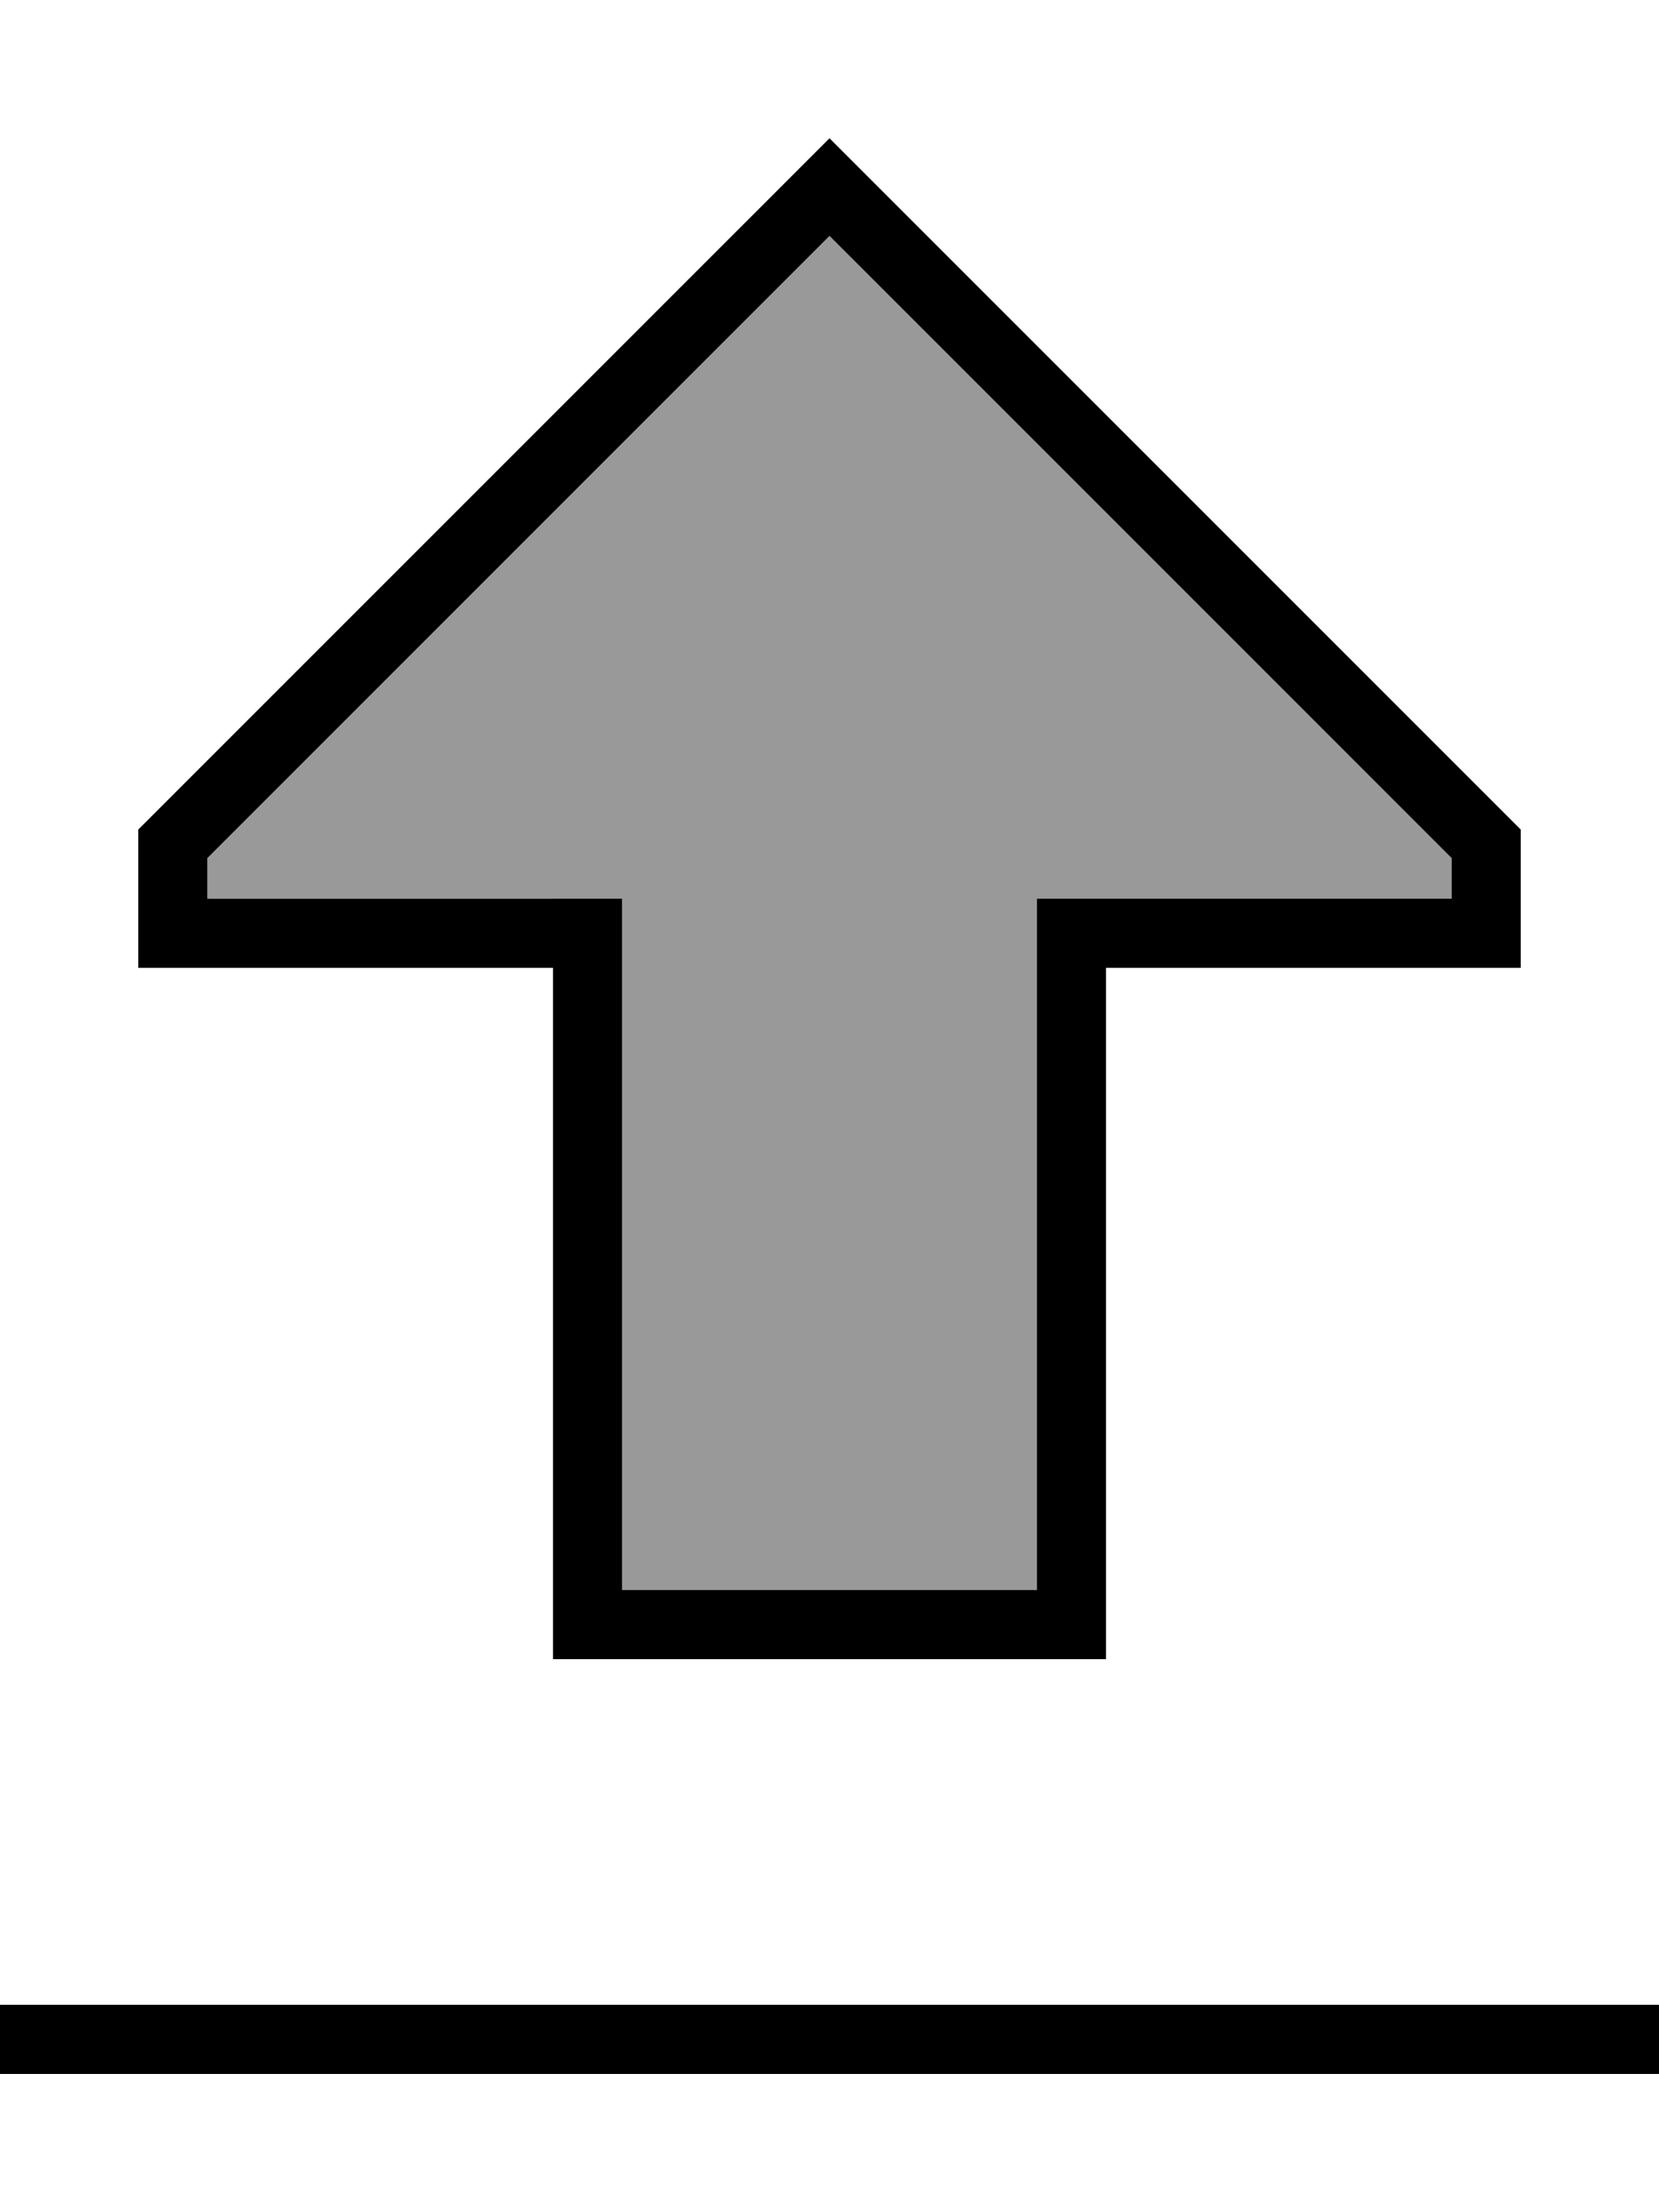
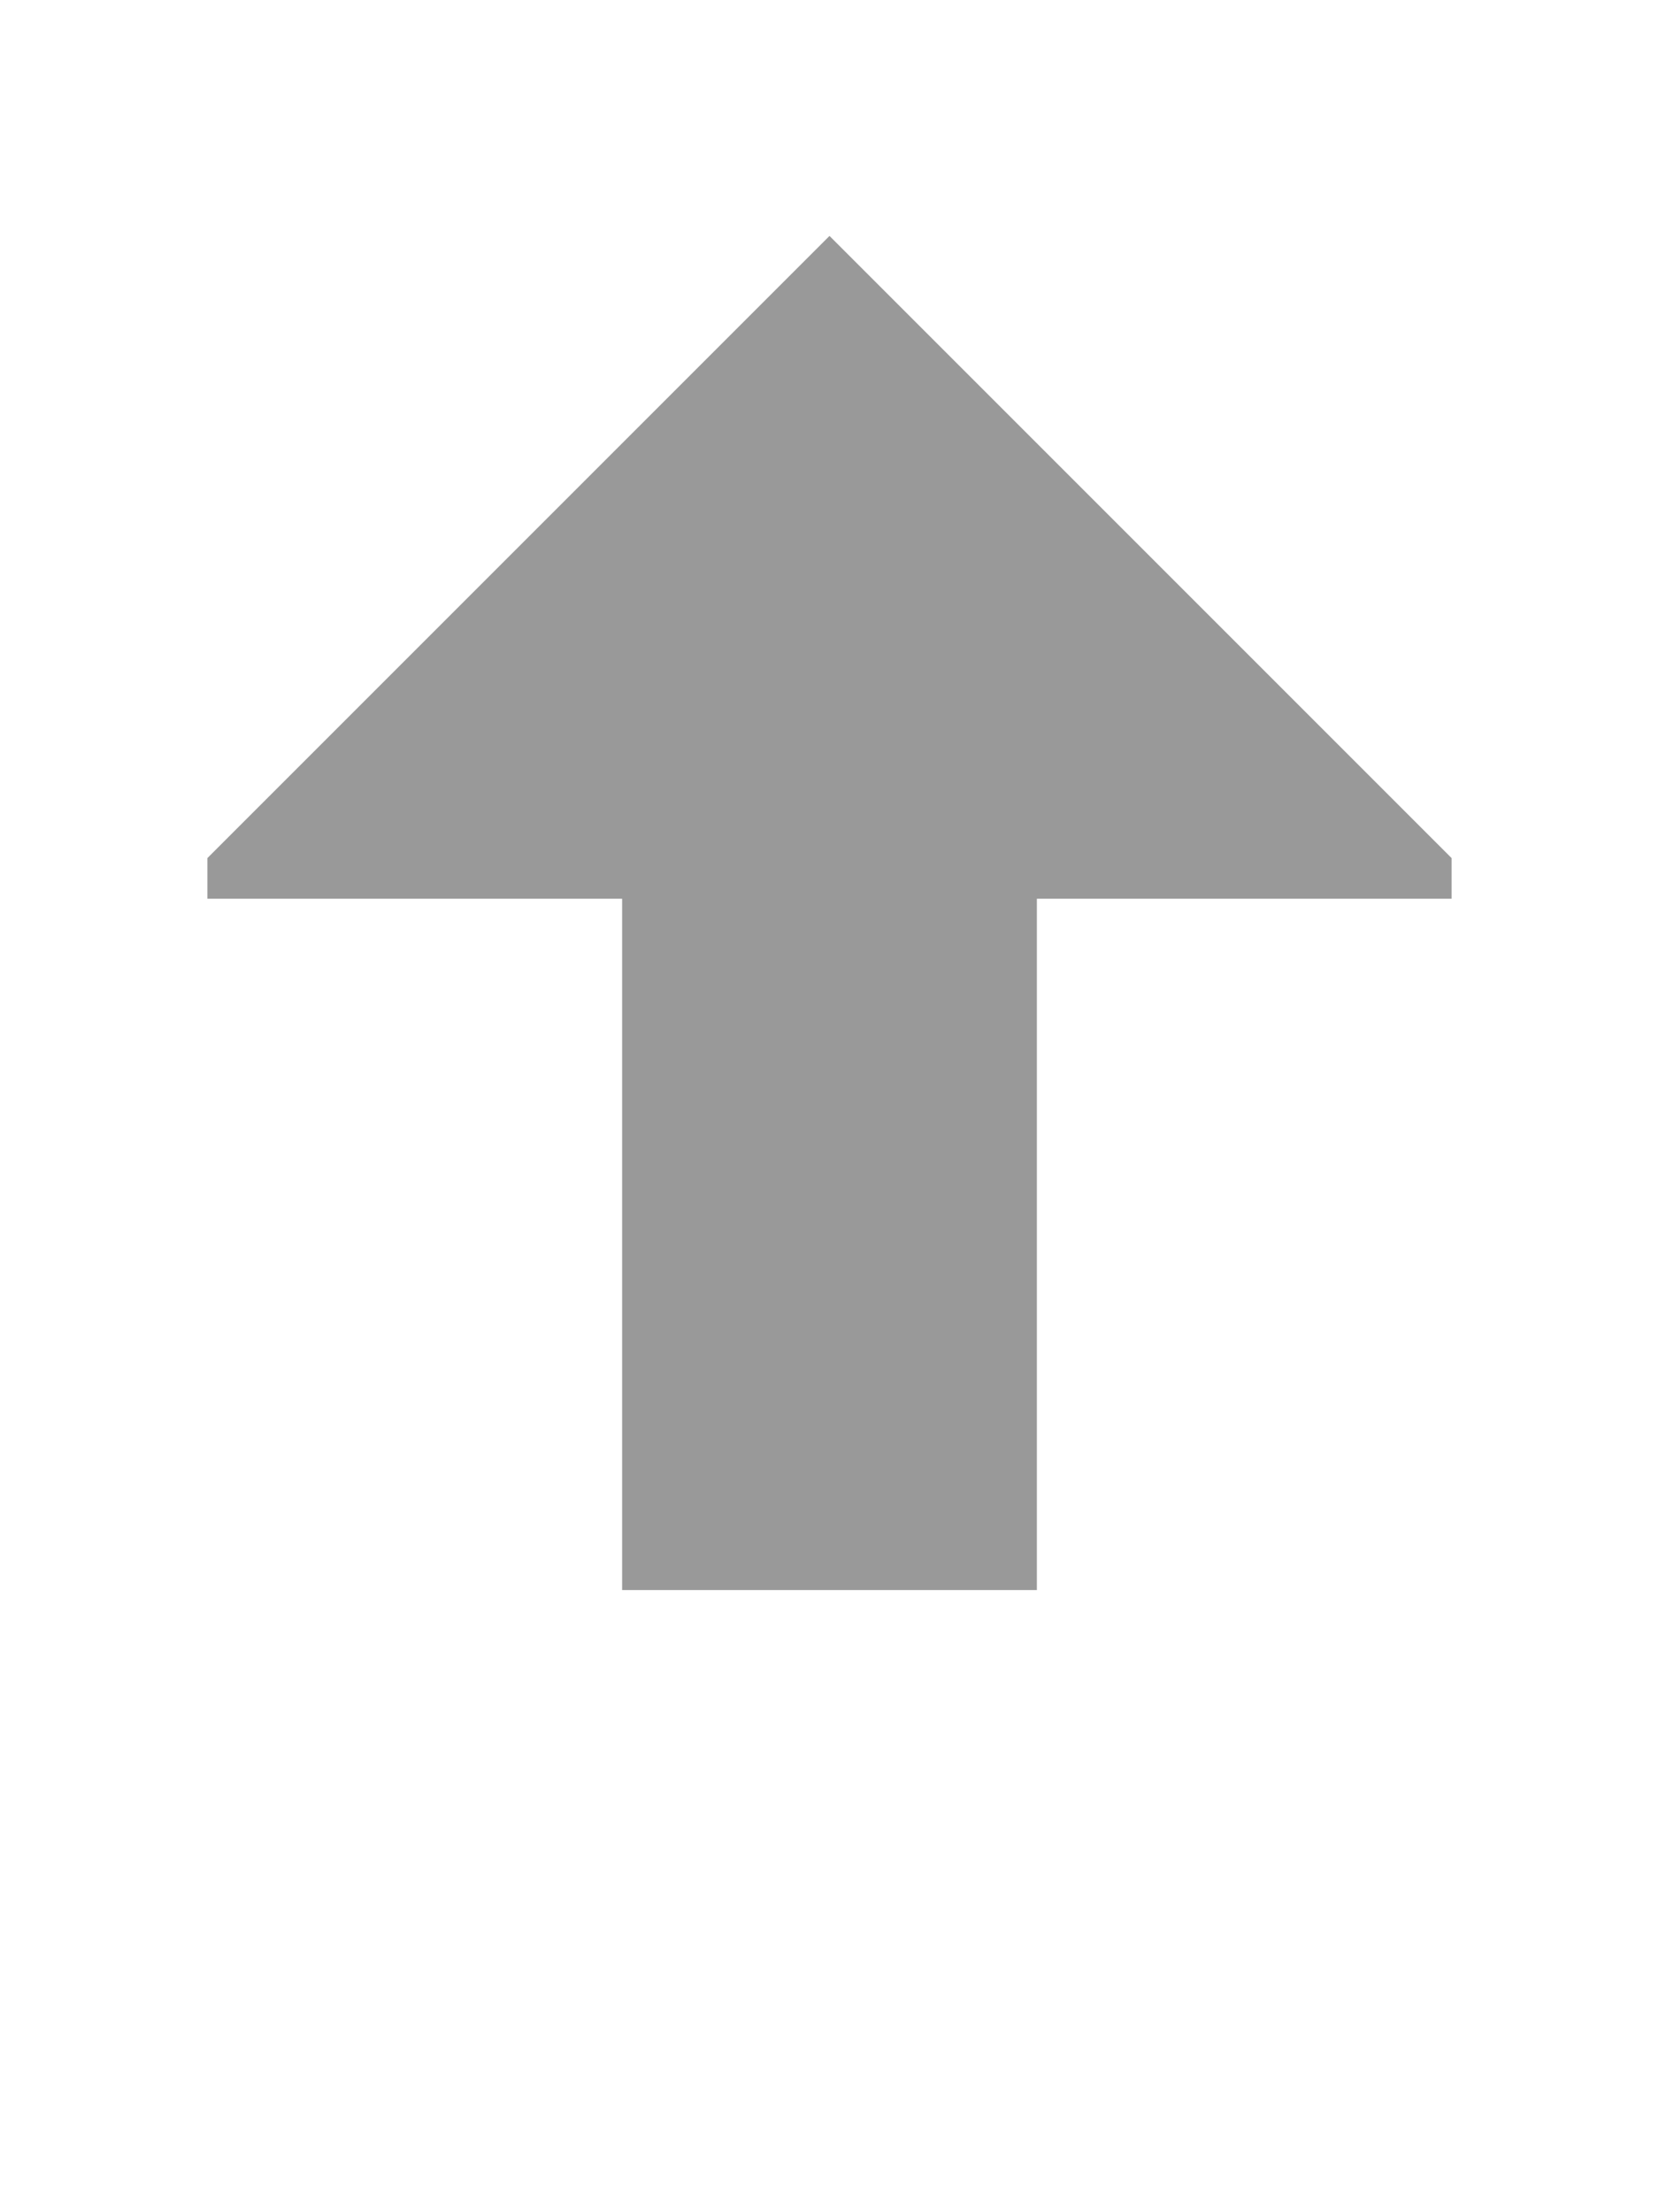
<svg xmlns="http://www.w3.org/2000/svg" viewBox="0 0 384 512">
  <defs>
    <style>.fa-secondary{opacity:.4}</style>
  </defs>
  <path class="fa-secondary" d="M48 198.6l0 9.4 80 0 16 0 0 16 0 144 96 0 0-144 0-16 16 0 80 0 0-9.4L192 54.6 48 198.6z" />
-   <path class="fa-primary" d="M128 224l-16 0-64 0-16 0 0-16 0-16L180.7 43.3 192 32l11.3 11.3L352 192l0 16 0 16-16 0-64 0-16 0 0 16 0 128 0 16-16 0-96 0-16 0 0-16 0-128 0-16zm0-16l16 0 0 16 0 144 96 0 0-144 0-16 16 0 80 0 0-9.4L192 54.6 48 198.6l0 9.4 80 0zM8 480l-8 0 0-16 8 0 368 0 8 0 0 16-8 0L8 480z" />
</svg>